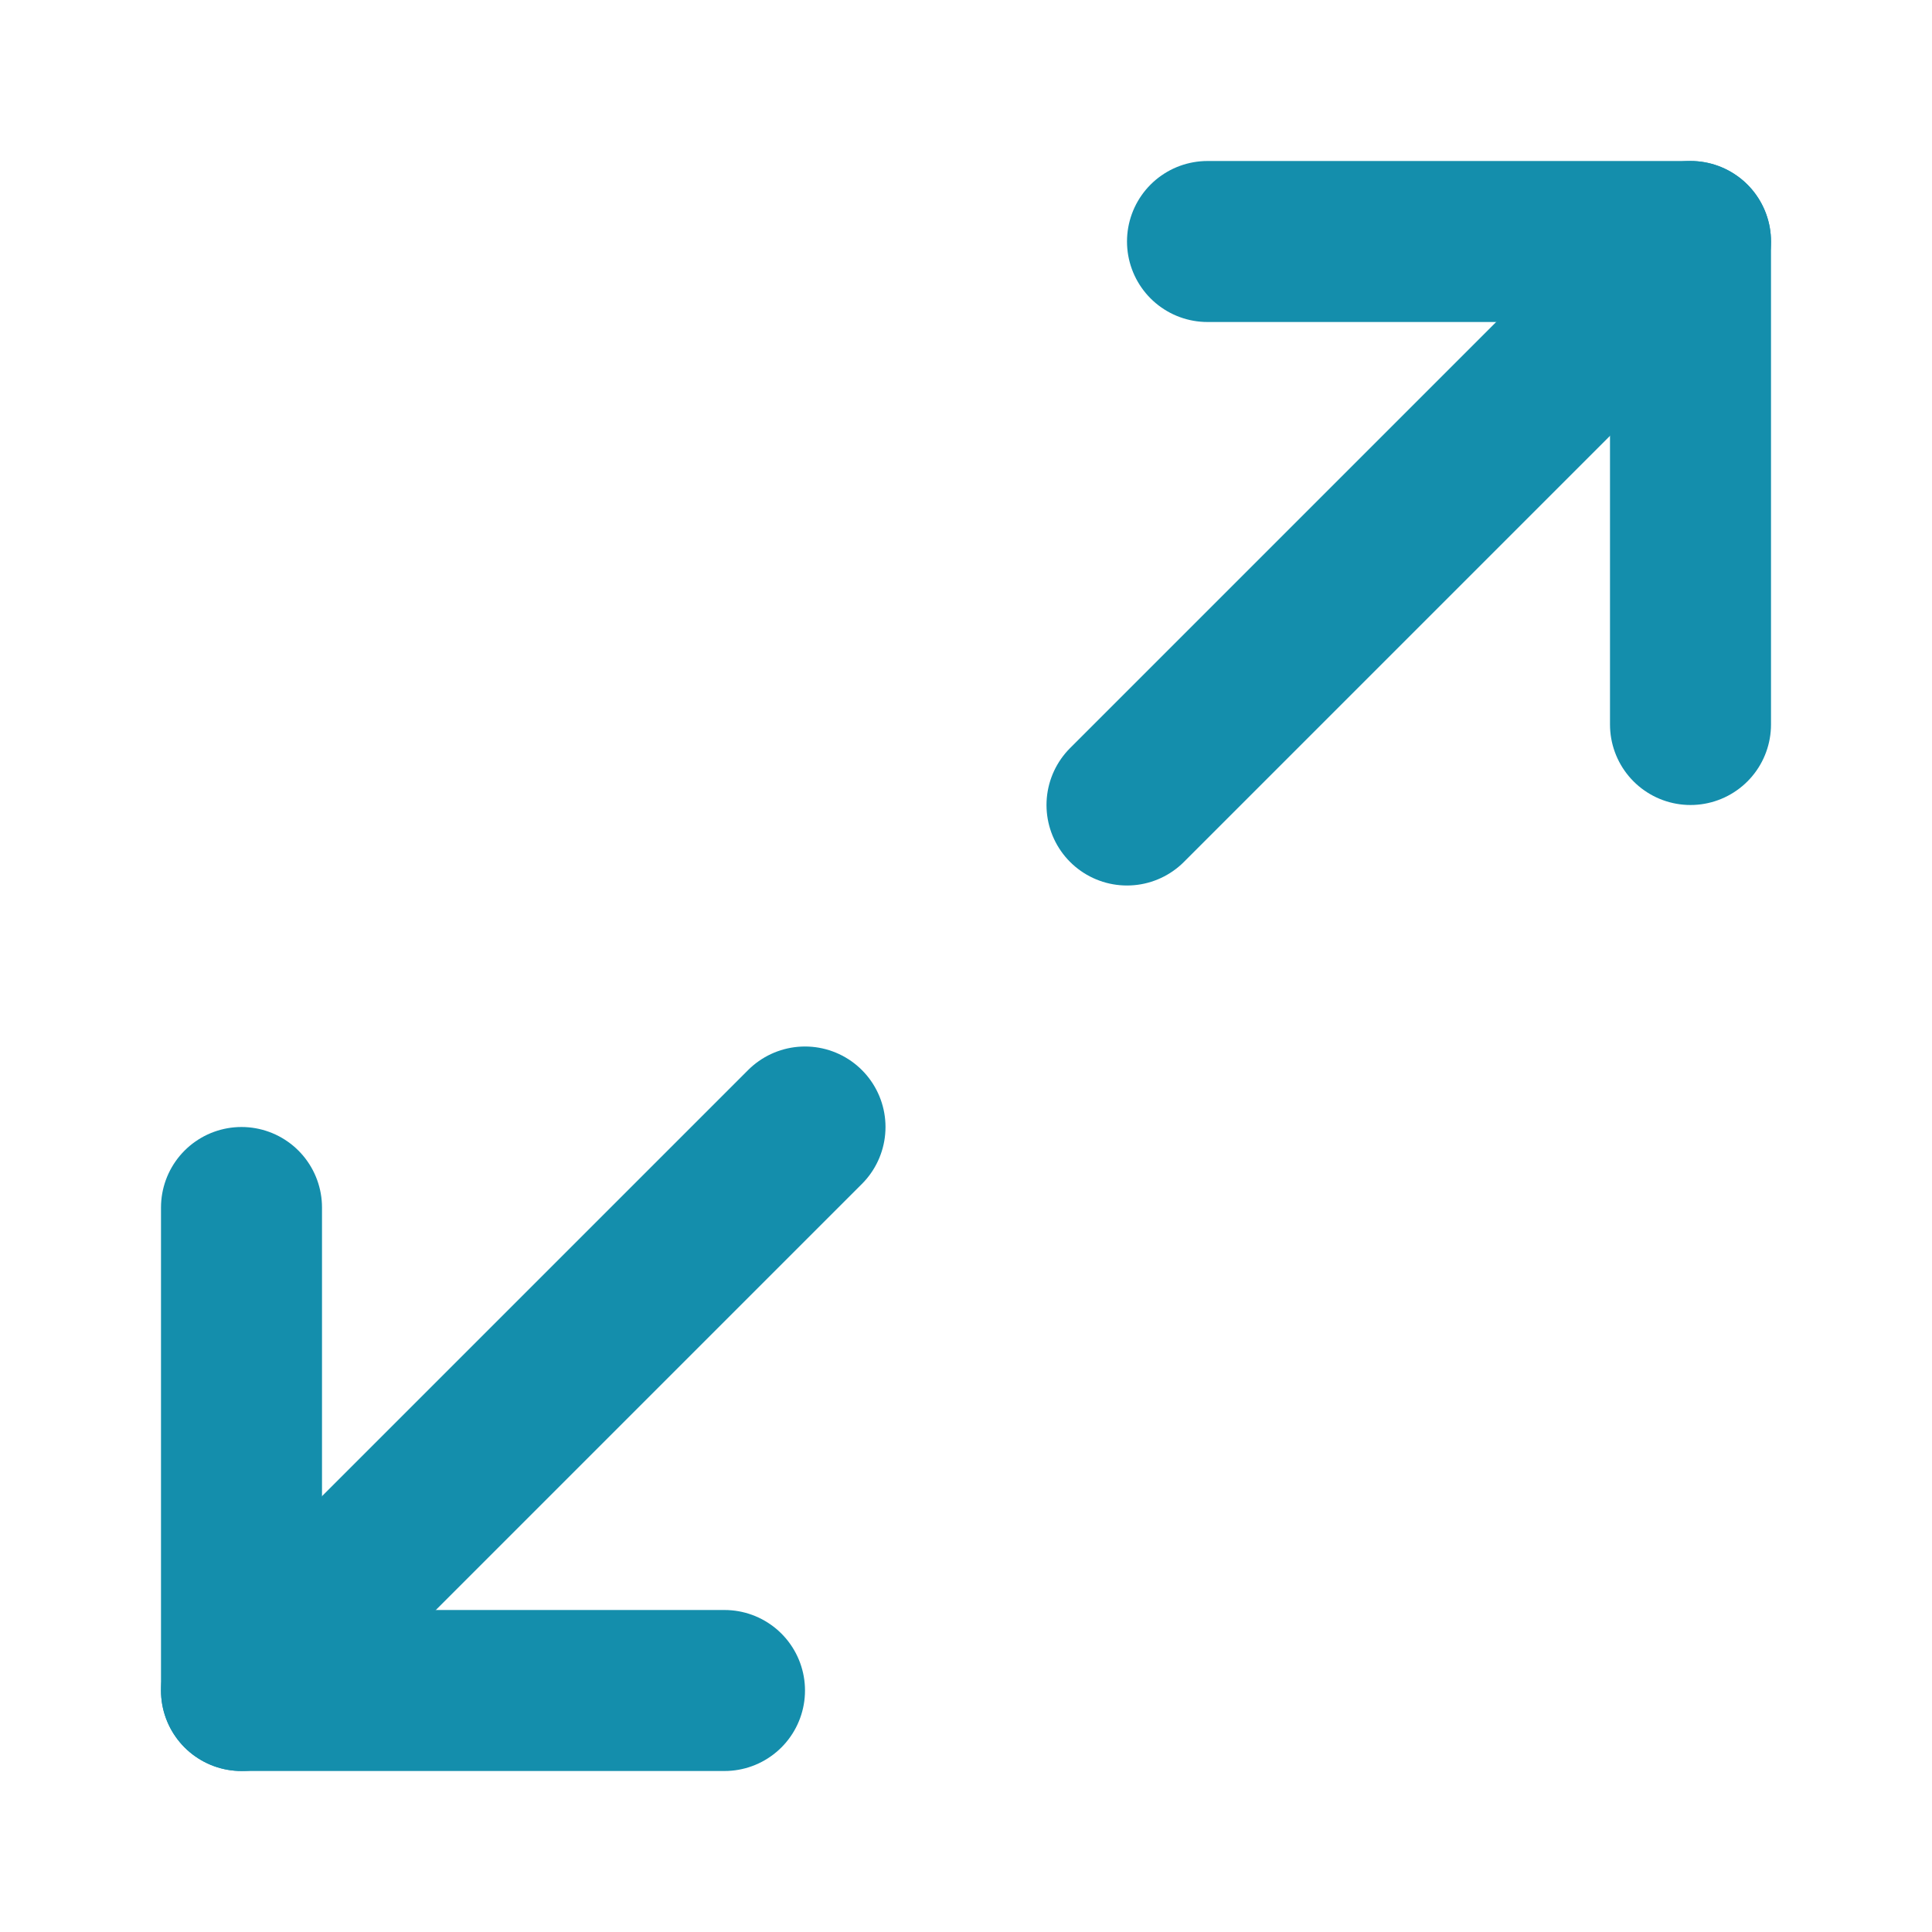
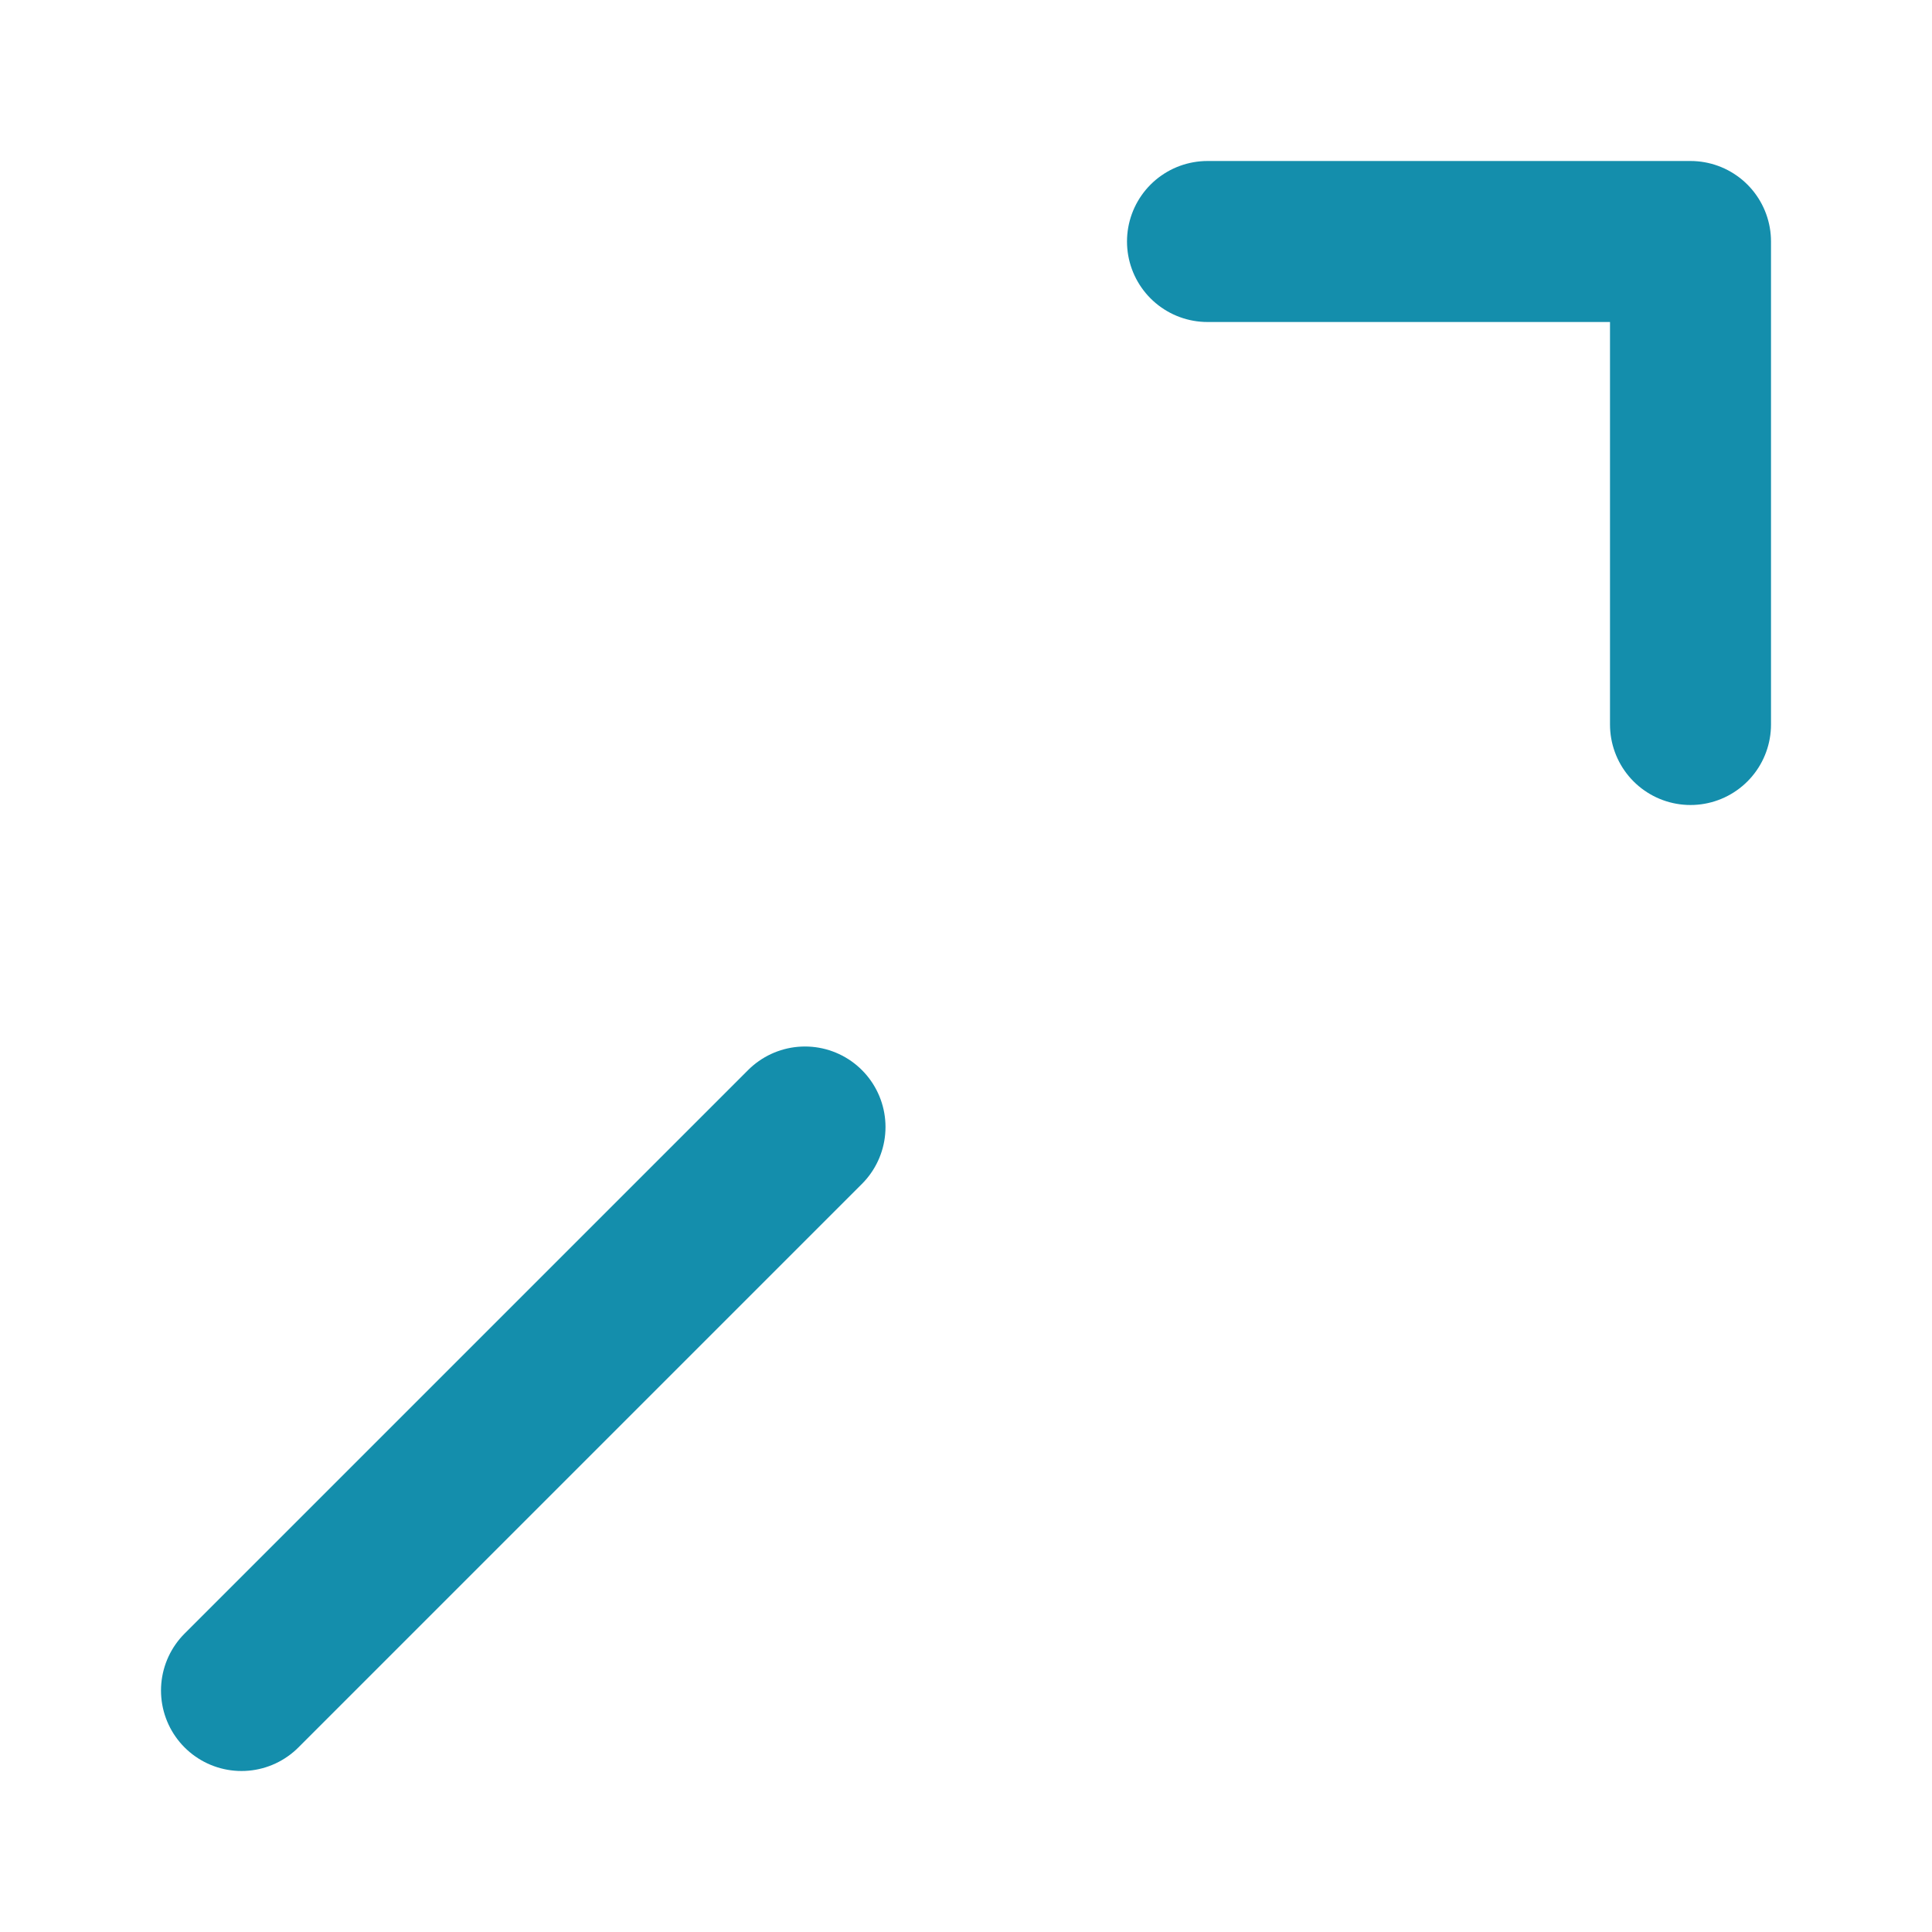
<svg xmlns="http://www.w3.org/2000/svg" width="24" height="24" viewBox="0 0 24 24" fill="none">
  <path d="M15 3H21V9" stroke="#148EAC" stroke-width="2" stroke-linecap="round" stroke-linejoin="round" />
-   <path d="M9 21H3V15" stroke="#148EAC" stroke-width="2" stroke-linecap="round" stroke-linejoin="round" />
-   <path d="M21 3L14 10" stroke="#148EAC" stroke-width="2" stroke-linecap="round" stroke-linejoin="round" />
  <path d="M3 21L10 14" stroke="#148EAC" stroke-width="2" stroke-linecap="round" stroke-linejoin="round" />
</svg>